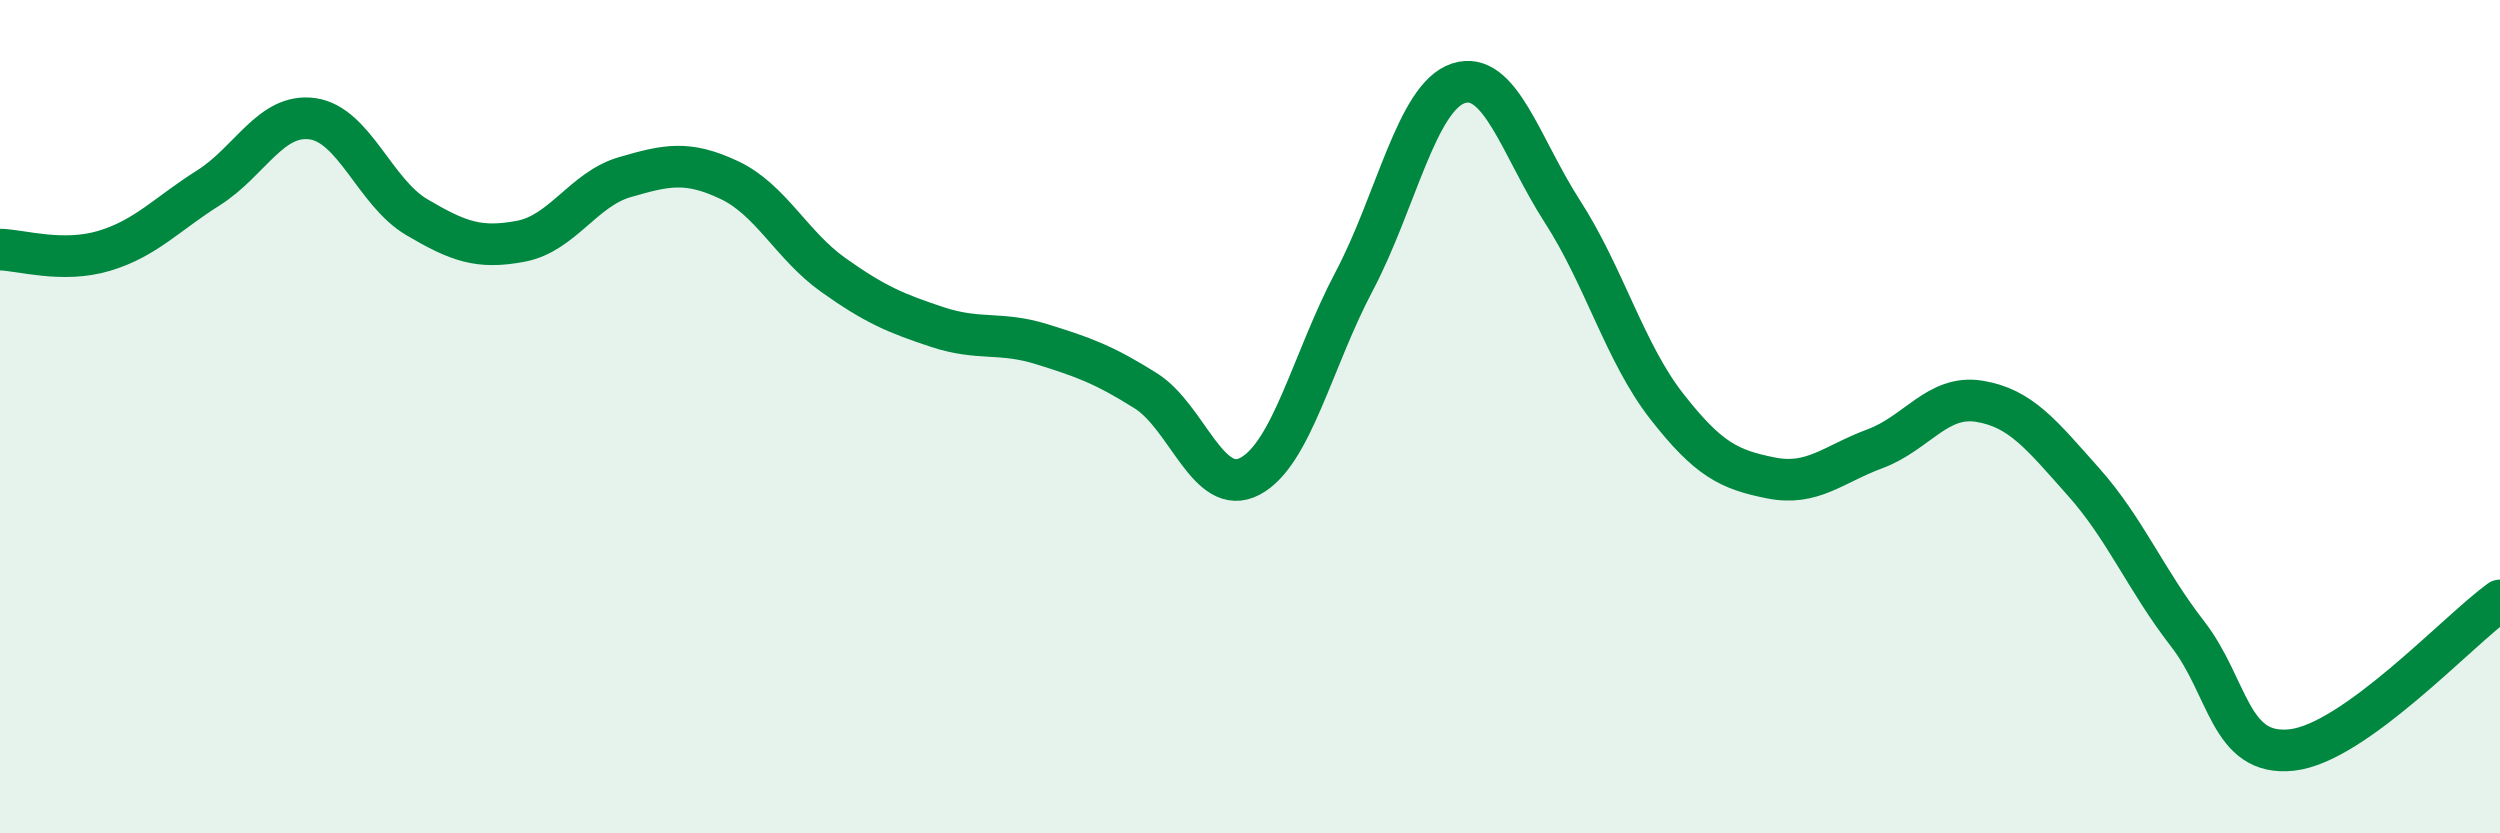
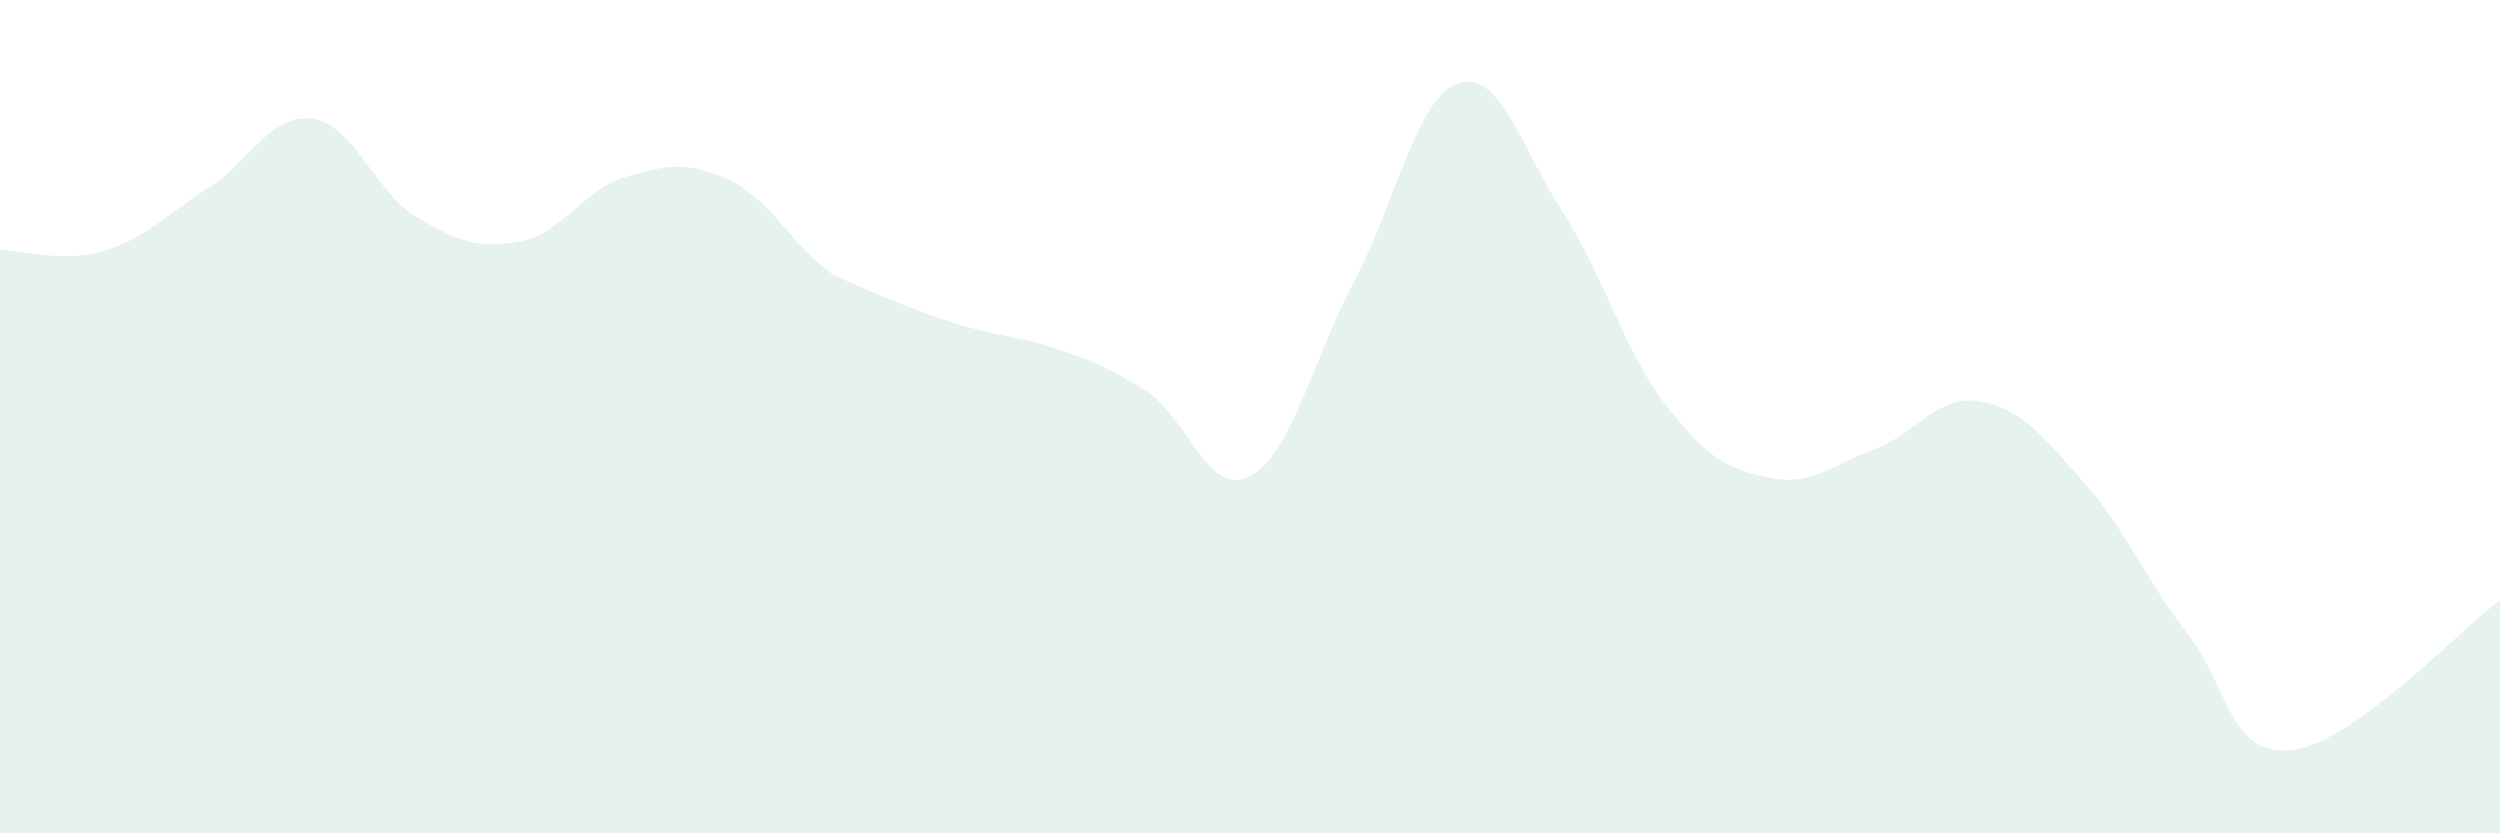
<svg xmlns="http://www.w3.org/2000/svg" width="60" height="20" viewBox="0 0 60 20">
-   <path d="M 0,5.99 C 0.5,6 1.5,6.32 2.5,6.02 C 3.5,5.72 4,5.14 5,4.51 C 6,3.88 6.5,2.71 7.5,2.85 C 8.5,2.99 9,4.62 10,5.21 C 11,5.8 11.5,5.98 12.5,5.79 C 13.5,5.6 14,4.54 15,4.25 C 16,3.96 16.5,3.85 17.5,4.32 C 18.5,4.79 19,5.89 20,6.6 C 21,7.31 21.5,7.52 22.5,7.85 C 23.5,8.18 24,7.95 25,8.26 C 26,8.57 26.5,8.75 27.5,9.38 C 28.5,10.01 29,11.96 30,11.43 C 31,10.9 31.5,8.64 32.5,6.75 C 33.5,4.86 34,2.33 35,2 C 36,1.67 36.5,3.53 37.5,5.08 C 38.5,6.63 39,8.47 40,9.75 C 41,11.03 41.5,11.27 42.5,11.47 C 43.5,11.67 44,11.14 45,10.77 C 46,10.4 46.5,9.47 47.5,9.63 C 48.5,9.79 49,10.44 50,11.56 C 51,12.68 51.5,13.92 52.5,15.21 C 53.5,16.5 53.5,18.16 55,18 C 56.5,17.84 59,15.13 60,14.41L60 20L0 20Z" fill="#008740" opacity="0.1" stroke-linecap="round" stroke-linejoin="round" />
-   <path d="M 0,5.99 C 0.5,6 1.5,6.32 2.5,6.02 C 3.5,5.72 4,5.14 5,4.51 C 6,3.88 6.5,2.71 7.5,2.85 C 8.5,2.99 9,4.62 10,5.21 C 11,5.8 11.5,5.98 12.5,5.79 C 13.5,5.6 14,4.54 15,4.25 C 16,3.96 16.5,3.85 17.5,4.32 C 18.5,4.79 19,5.89 20,6.6 C 21,7.31 21.5,7.52 22.5,7.85 C 23.5,8.18 24,7.95 25,8.26 C 26,8.57 26.5,8.75 27.5,9.38 C 28.5,10.01 29,11.96 30,11.43 C 31,10.9 31.5,8.64 32.5,6.75 C 33.5,4.86 34,2.33 35,2 C 36,1.67 36.5,3.53 37.5,5.08 C 38.5,6.63 39,8.47 40,9.75 C 41,11.03 41.5,11.27 42.5,11.47 C 43.5,11.67 44,11.14 45,10.77 C 46,10.4 46.5,9.47 47.5,9.63 C 48.5,9.79 49,10.44 50,11.56 C 51,12.68 51.5,13.92 52.5,15.21 C 53.5,16.5 53.5,18.16 55,18 C 56.5,17.84 59,15.13 60,14.41" stroke="#008740" stroke-width="1" fill="none" stroke-linecap="round" stroke-linejoin="round" />
+   <path d="M 0,5.99 C 0.5,6 1.5,6.32 2.5,6.02 C 3.5,5.72 4,5.14 5,4.51 C 6,3.88 6.5,2.71 7.5,2.85 C 8.5,2.99 9,4.62 10,5.21 C 11,5.8 11.5,5.98 12.5,5.79 C 13.5,5.6 14,4.54 15,4.25 C 16,3.96 16.5,3.85 17.5,4.32 C 18.5,4.79 19,5.89 20,6.6 C 23.5,8.18 24,7.95 25,8.26 C 26,8.57 26.5,8.75 27.5,9.38 C 28.5,10.01 29,11.96 30,11.43 C 31,10.9 31.5,8.64 32.5,6.75 C 33.5,4.86 34,2.33 35,2 C 36,1.67 36.5,3.53 37.5,5.08 C 38.5,6.63 39,8.47 40,9.75 C 41,11.03 41.5,11.27 42.5,11.47 C 43.5,11.67 44,11.14 45,10.77 C 46,10.4 46.5,9.47 47.5,9.63 C 48.5,9.79 49,10.44 50,11.56 C 51,12.68 51.5,13.92 52.5,15.21 C 53.5,16.5 53.5,18.16 55,18 C 56.5,17.84 59,15.13 60,14.41L60 20L0 20Z" fill="#008740" opacity="0.1" stroke-linecap="round" stroke-linejoin="round" />
</svg>